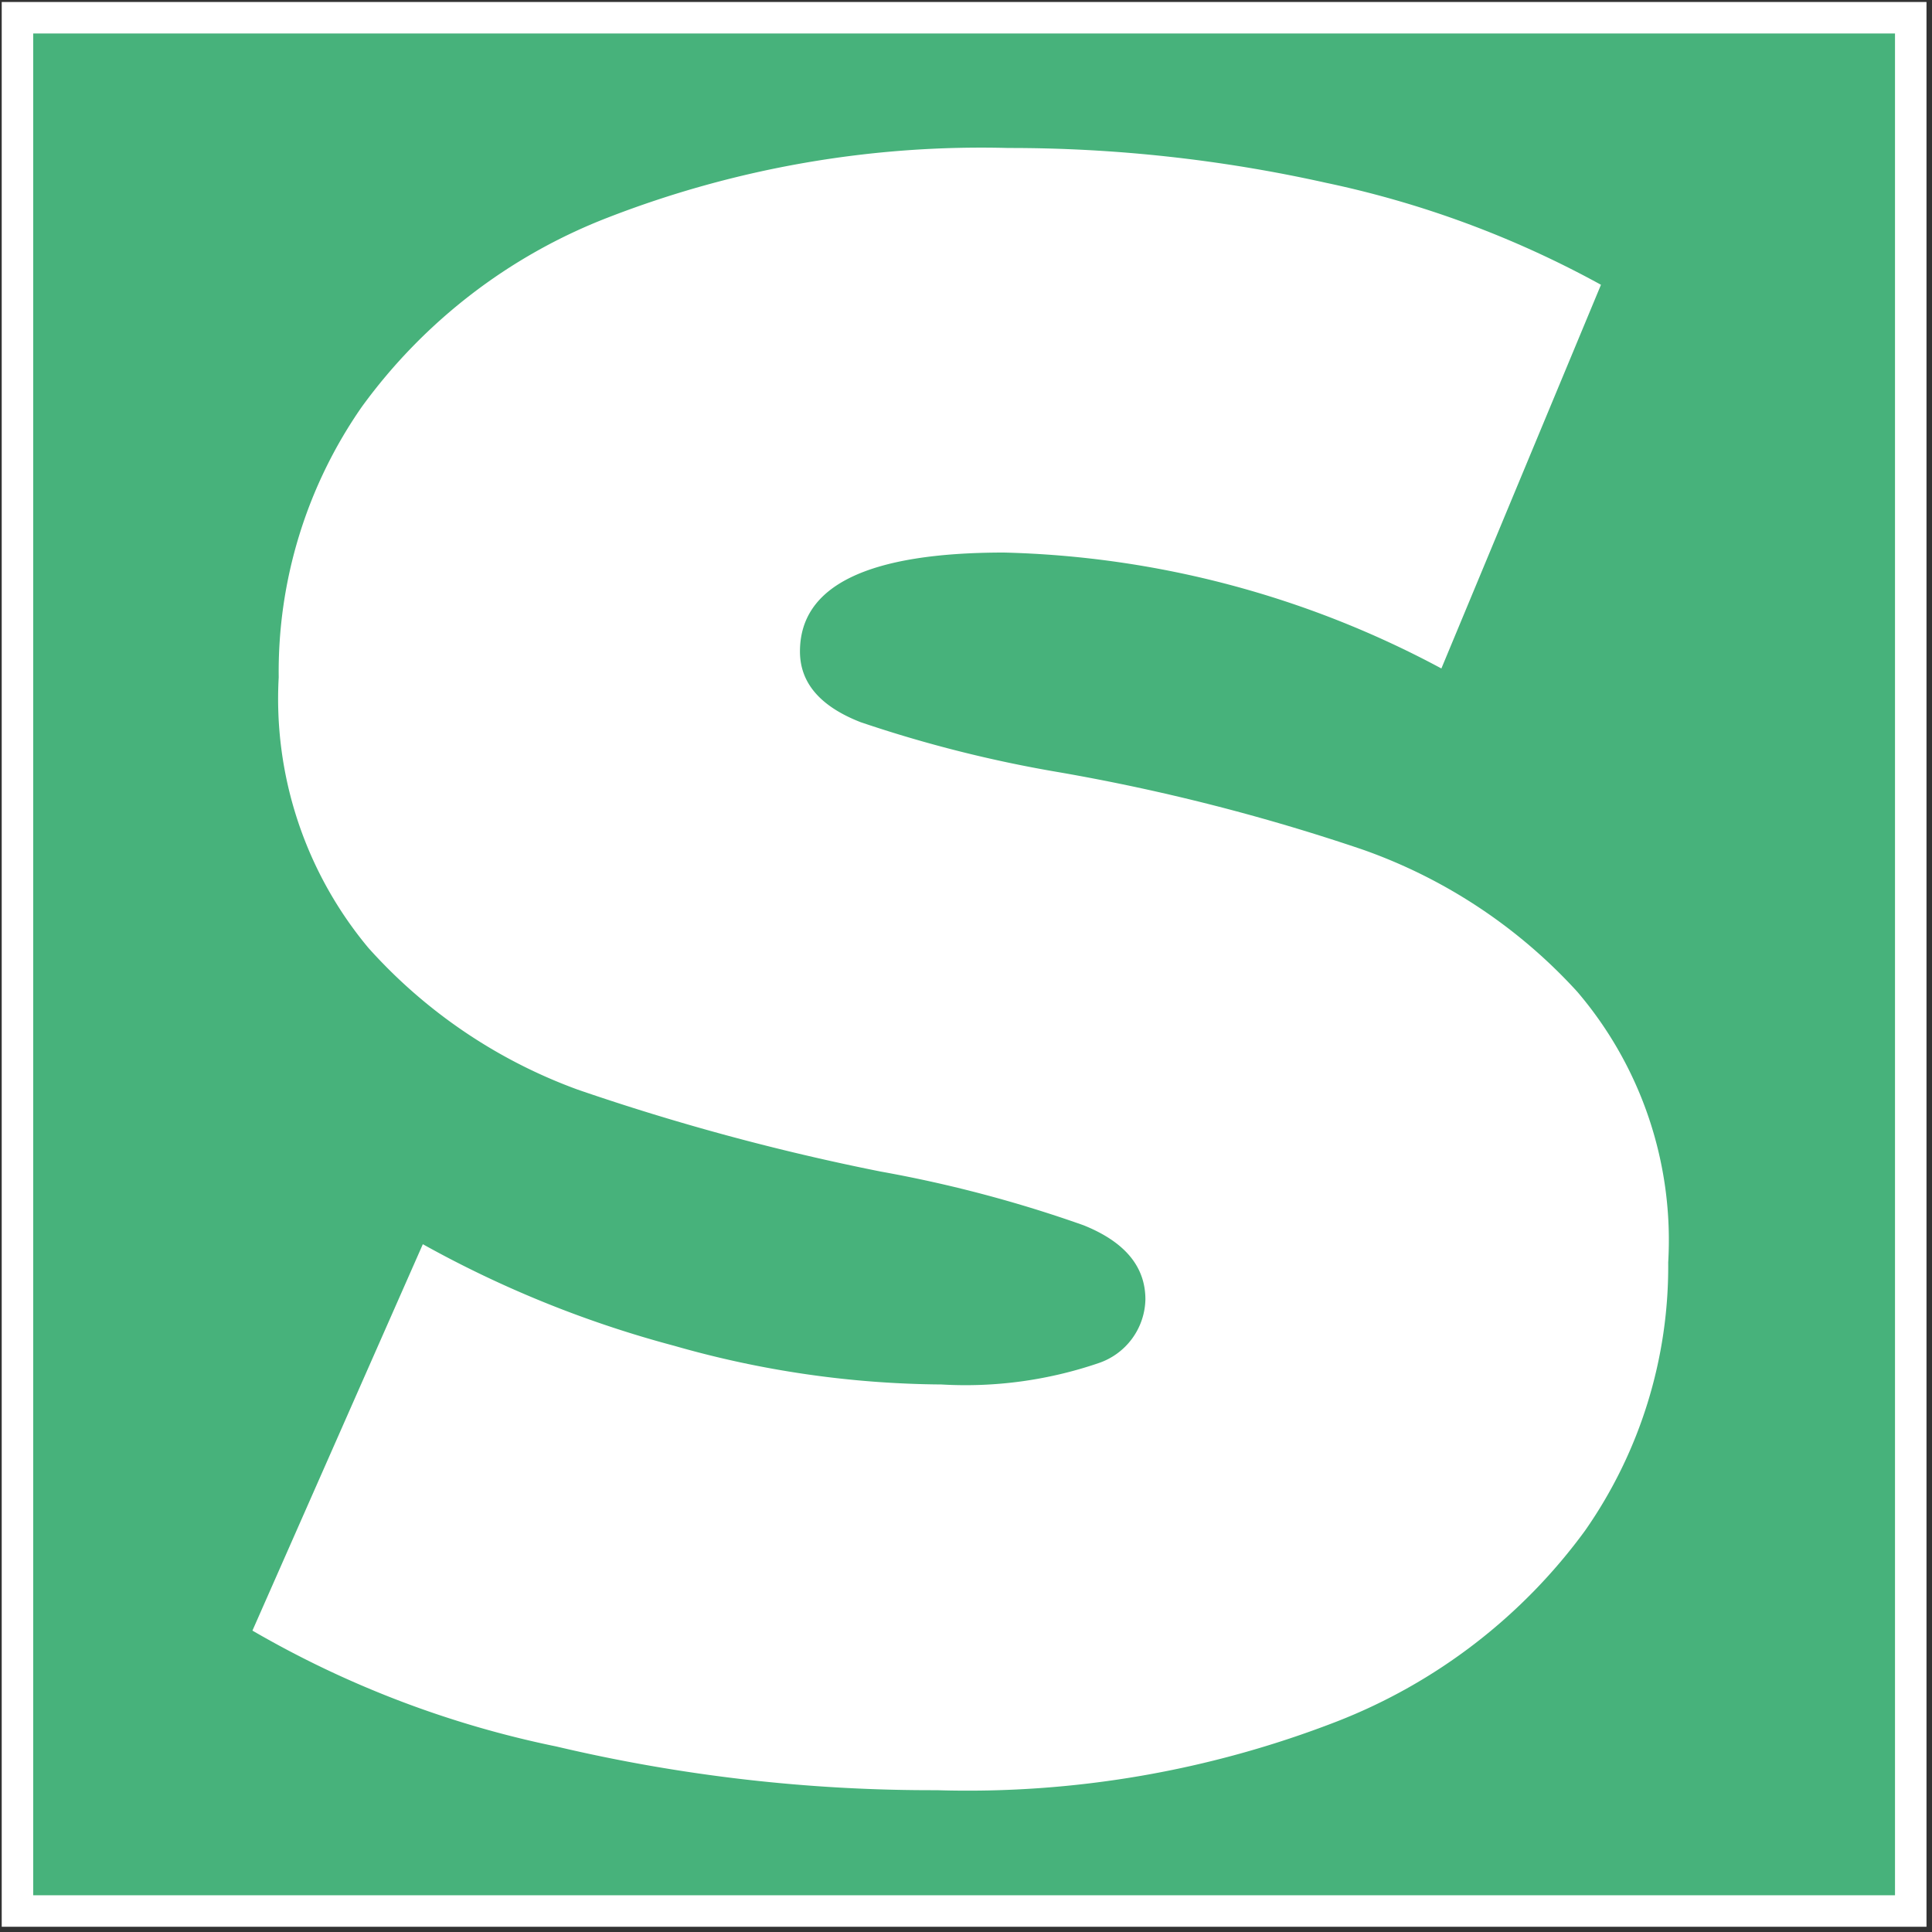
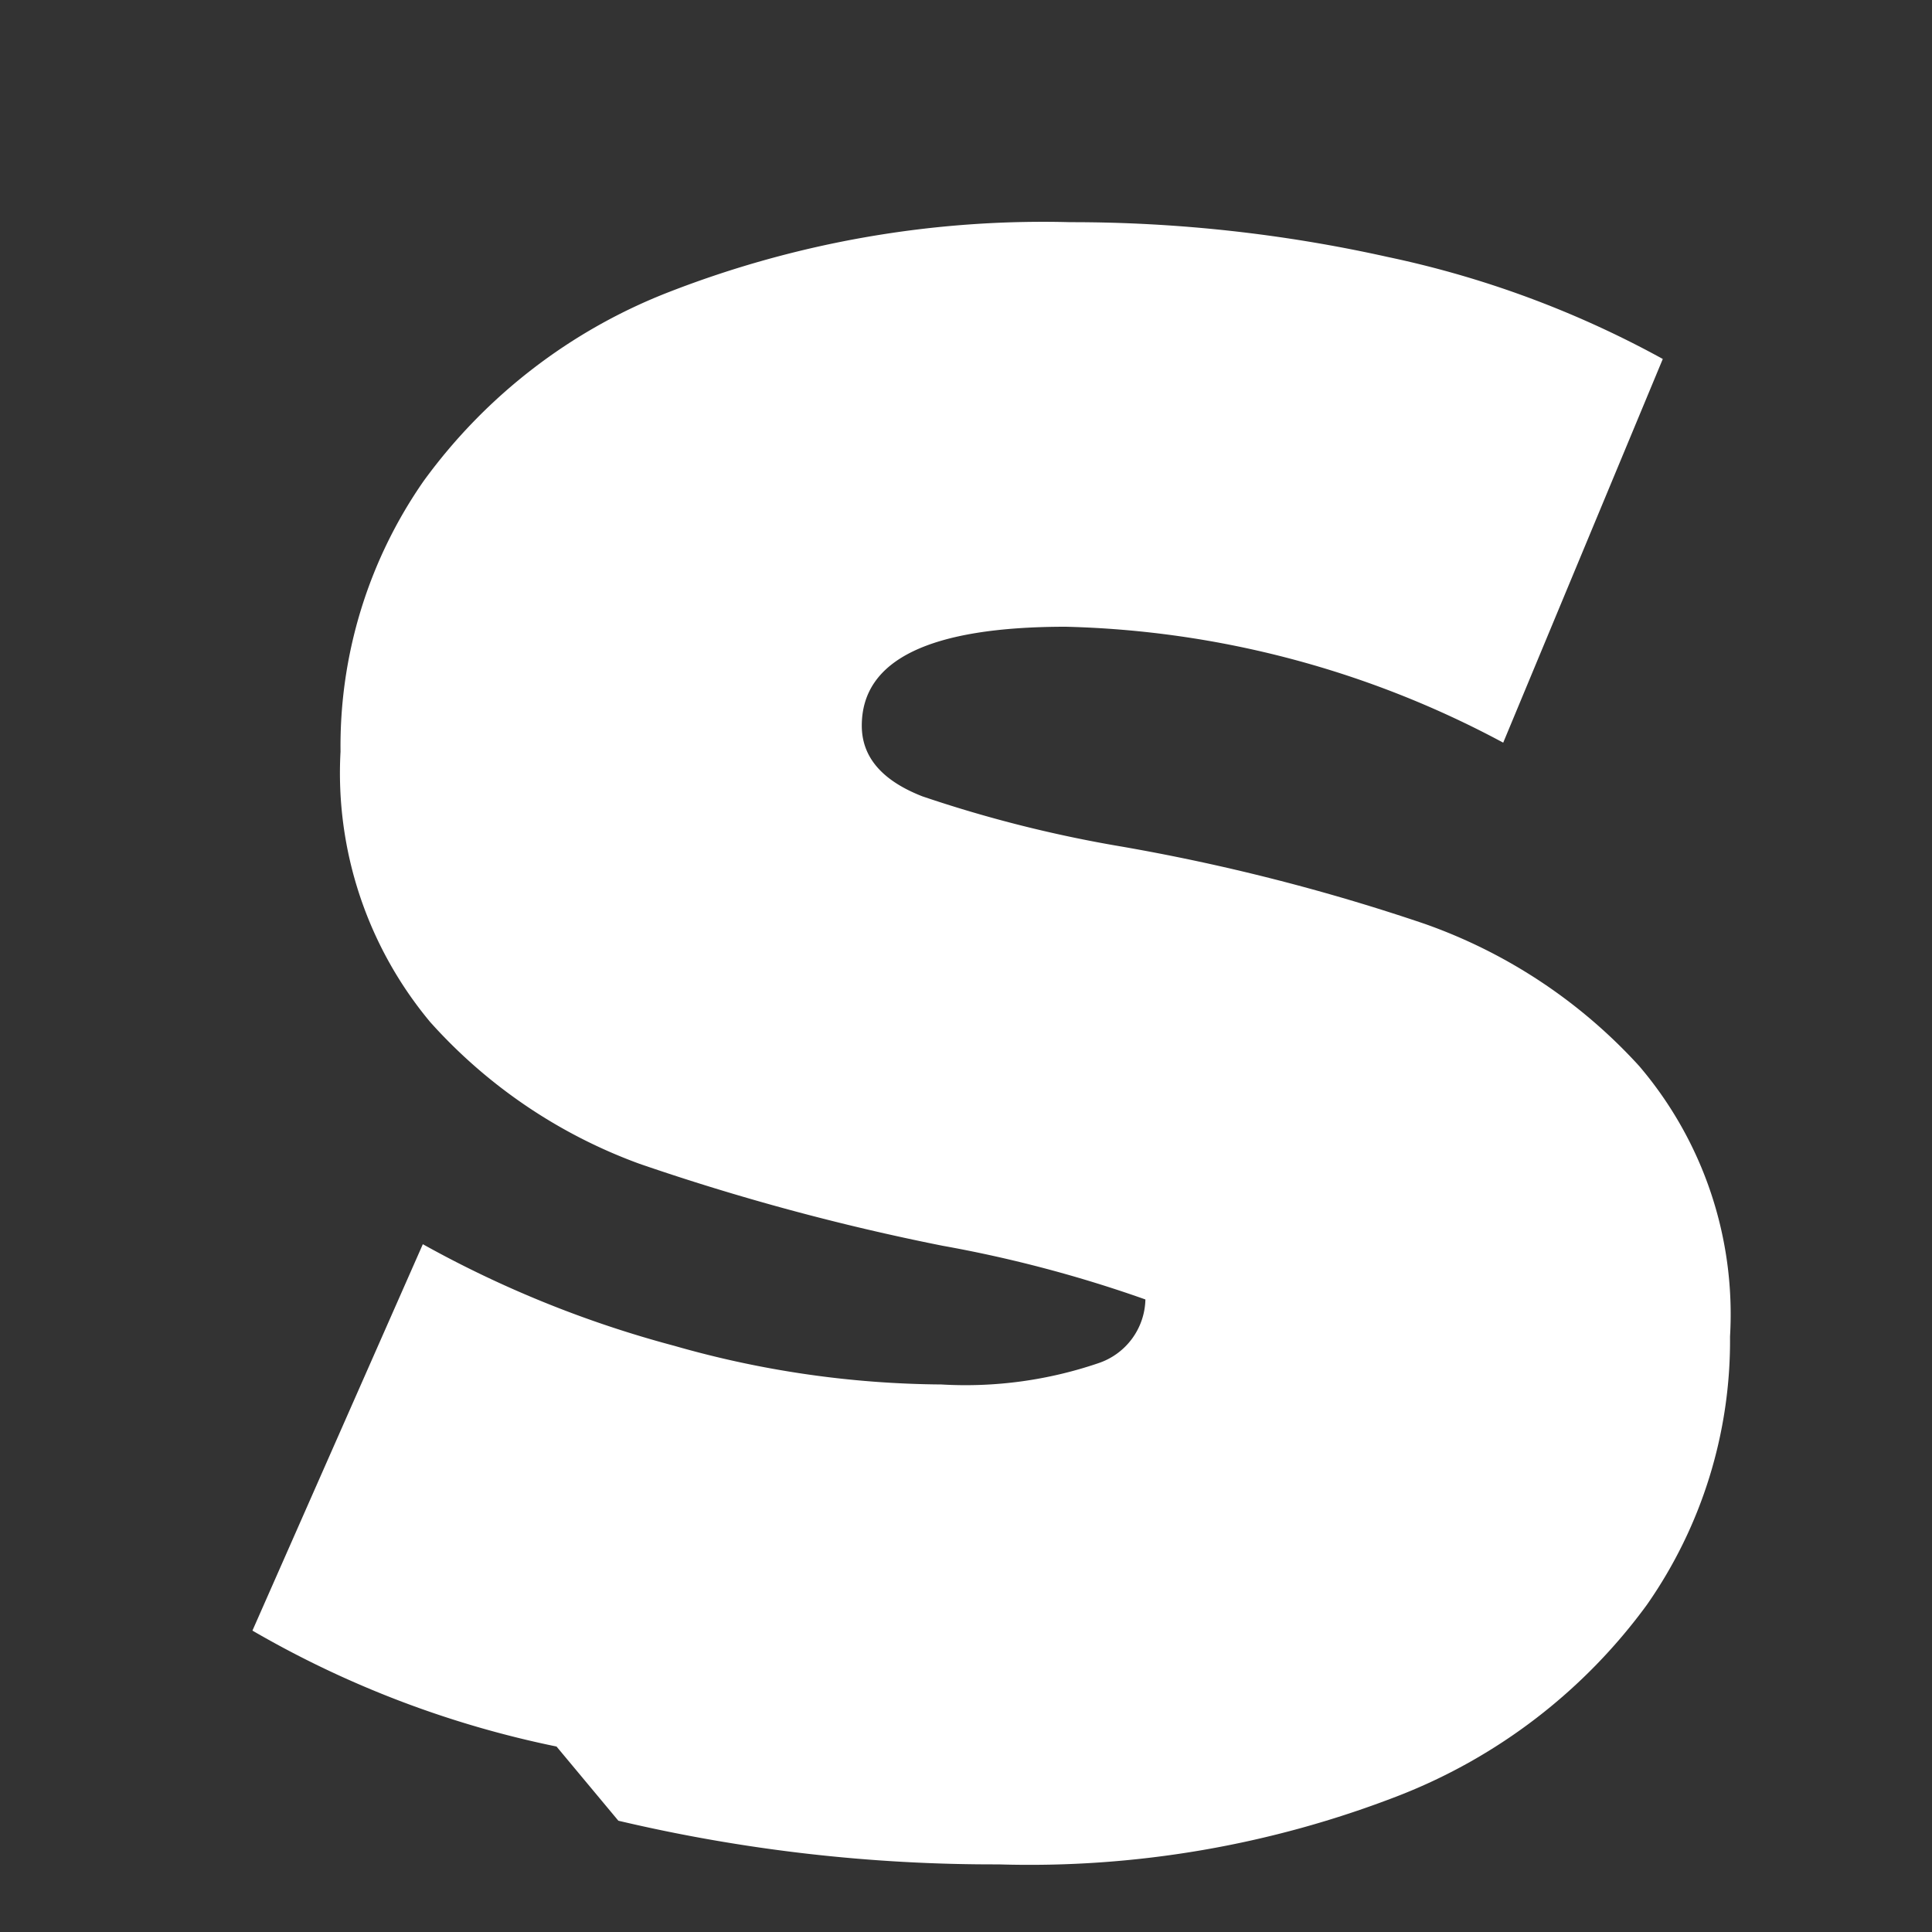
<svg xmlns="http://www.w3.org/2000/svg" xmlns:ns1="http://sodipodi.sourceforge.net/DTD/sodipodi-0.dtd" xmlns:ns2="http://www.inkscape.org/namespaces/inkscape" viewBox="0 0 50 50" version="1.1" id="svg2694" ns1:docname="icon.svg" width="50" height="50" ns2:version="0.92.5 (2060ec1f9f, 2020-04-08)" ns2:export-filename="C:\Users\ian.wise\Documents\VirtualEngage\space\SpACE LOGOS SVG\SpACE LOGOS SVG\icon.png" ns2:export-xdpi="265.91" ns2:export-ydpi="265.91">
  <rect x="0" y="0" width="50" height="50" fill="#333333" stroke="none" />
  <ns1:namedview pagecolor="#ffffff" bordercolor="#666666" borderopacity="1" objecttolerance="10" gridtolerance="10" guidetolerance="10" ns2:pageopacity="0" ns2:pageshadow="2" ns2:window-width="1920" ns2:window-height="1057" id="namedview2696" showgrid="false" ns2:pagecheckerboard="true" ns2:zoom="11.021636" ns2:cx="29.477119" ns2:cy="23.2341" ns2:window-x="-8" ns2:window-y="2" ns2:window-maximized="1" ns2:current-layer="layer3" />
  <defs id="defs2602">
    <style id="style2600">.cls-1{fill:#fff;}</style>
  </defs>
  <g ns2:groupmode="layer" id="layer2" ns2:label="Layer 1" style="display:inline">
-     <rect style="opacity:1;vector-effect:none;fill:#47b27b;fill-opacity:1;fill-rule:nonzero;stroke:#ffffff;stroke-width:0.815;stroke-linecap:butt;stroke-linejoin:miter;stroke-miterlimit:4;stroke-dasharray:none;stroke-dashoffset:0;stroke-opacity:1" id="rect830" width="48.998" height="48.998" x="0.452" y="0.459" />
-   </g>
+     </g>
  <g ns2:groupmode="layer" id="layer3" ns2:label="Layer 2">
    <g style="" id="Layer_2" data-name="Layer 2" transform="translate(0.363,-3.337)">
      <g id="ARTWORK" transform="translate(1.996,0.363)" />
    </g>
-     <path class="cls-1" d="m 14.403,45.2 a 26.11,26.11 0 0 1 -7.87,-3 l 4.41,-10 a 28.32,28.32 0 0 0 6.51,2.63 25.68,25.68 0 0 0 6.91,1 10.66,10.66 0 0 0 4.06,-0.55 1.78,1.78 0 0 0 1.22,-1.65 c 0,-0.85 -0.53,-1.49 -1.6,-1.92 a 33.29,33.29 0 0 0 -5.25,-1.39 60.47,60.47 0 0 1 -7.84,-2.12 13.46,13.46 0 0 1 -5.42,-3.67 10.06,10.06 0 0 1 -2.32,-7 12,12 0 0 1 2.15,-7 14.2,14.2 0 0 1 6.37,-4.9 26.68,26.68 0 0 1 10.37,-1.8 37.55,37.55 0 0 1 8.21,0.9 25.81,25.81 0 0 1 7.12,2.64 l -4.13,9.93 a 25.21,25.21 0 0 0 -11.32,-3 q -5.28,0 -5.28,2.56 c 0,0.81 0.52,1.42 1.57,1.83 a 33.28,33.28 0 0 0 5.16,1.3 52.3,52.3 0 0 1 7.84,2 13.63,13.63 0 0 1 5.55,3.68 9.9,9.9 0 0 1 2.35,7 11.93,11.93 0 0 1 -2.15,6.94 14.45,14.45 0 0 1 -6.42,4.94 26.39,26.39 0 0 1 -10.36,1.78 42.31,42.31 0 0 1 -9.84,-1.13 z" id="path2682" ns2:connector-curvature="0" style="fill:#ffffff" />
+     <path class="cls-1" d="m 14.403,45.2 a 26.11,26.11 0 0 1 -7.87,-3 l 4.41,-10 a 28.32,28.32 0 0 0 6.51,2.63 25.68,25.68 0 0 0 6.91,1 10.66,10.66 0 0 0 4.06,-0.55 1.78,1.78 0 0 0 1.22,-1.65 a 33.29,33.29 0 0 0 -5.25,-1.39 60.47,60.47 0 0 1 -7.84,-2.12 13.46,13.46 0 0 1 -5.42,-3.67 10.06,10.06 0 0 1 -2.32,-7 12,12 0 0 1 2.15,-7 14.2,14.2 0 0 1 6.37,-4.9 26.68,26.68 0 0 1 10.37,-1.8 37.55,37.55 0 0 1 8.21,0.9 25.81,25.81 0 0 1 7.12,2.64 l -4.13,9.93 a 25.21,25.21 0 0 0 -11.32,-3 q -5.28,0 -5.28,2.56 c 0,0.81 0.52,1.42 1.57,1.83 a 33.28,33.28 0 0 0 5.16,1.3 52.3,52.3 0 0 1 7.84,2 13.63,13.63 0 0 1 5.55,3.68 9.9,9.9 0 0 1 2.35,7 11.93,11.93 0 0 1 -2.15,6.94 14.45,14.45 0 0 1 -6.42,4.94 26.39,26.39 0 0 1 -10.36,1.78 42.31,42.31 0 0 1 -9.84,-1.13 z" id="path2682" ns2:connector-curvature="0" style="fill:#ffffff" />
  </g>
</svg>